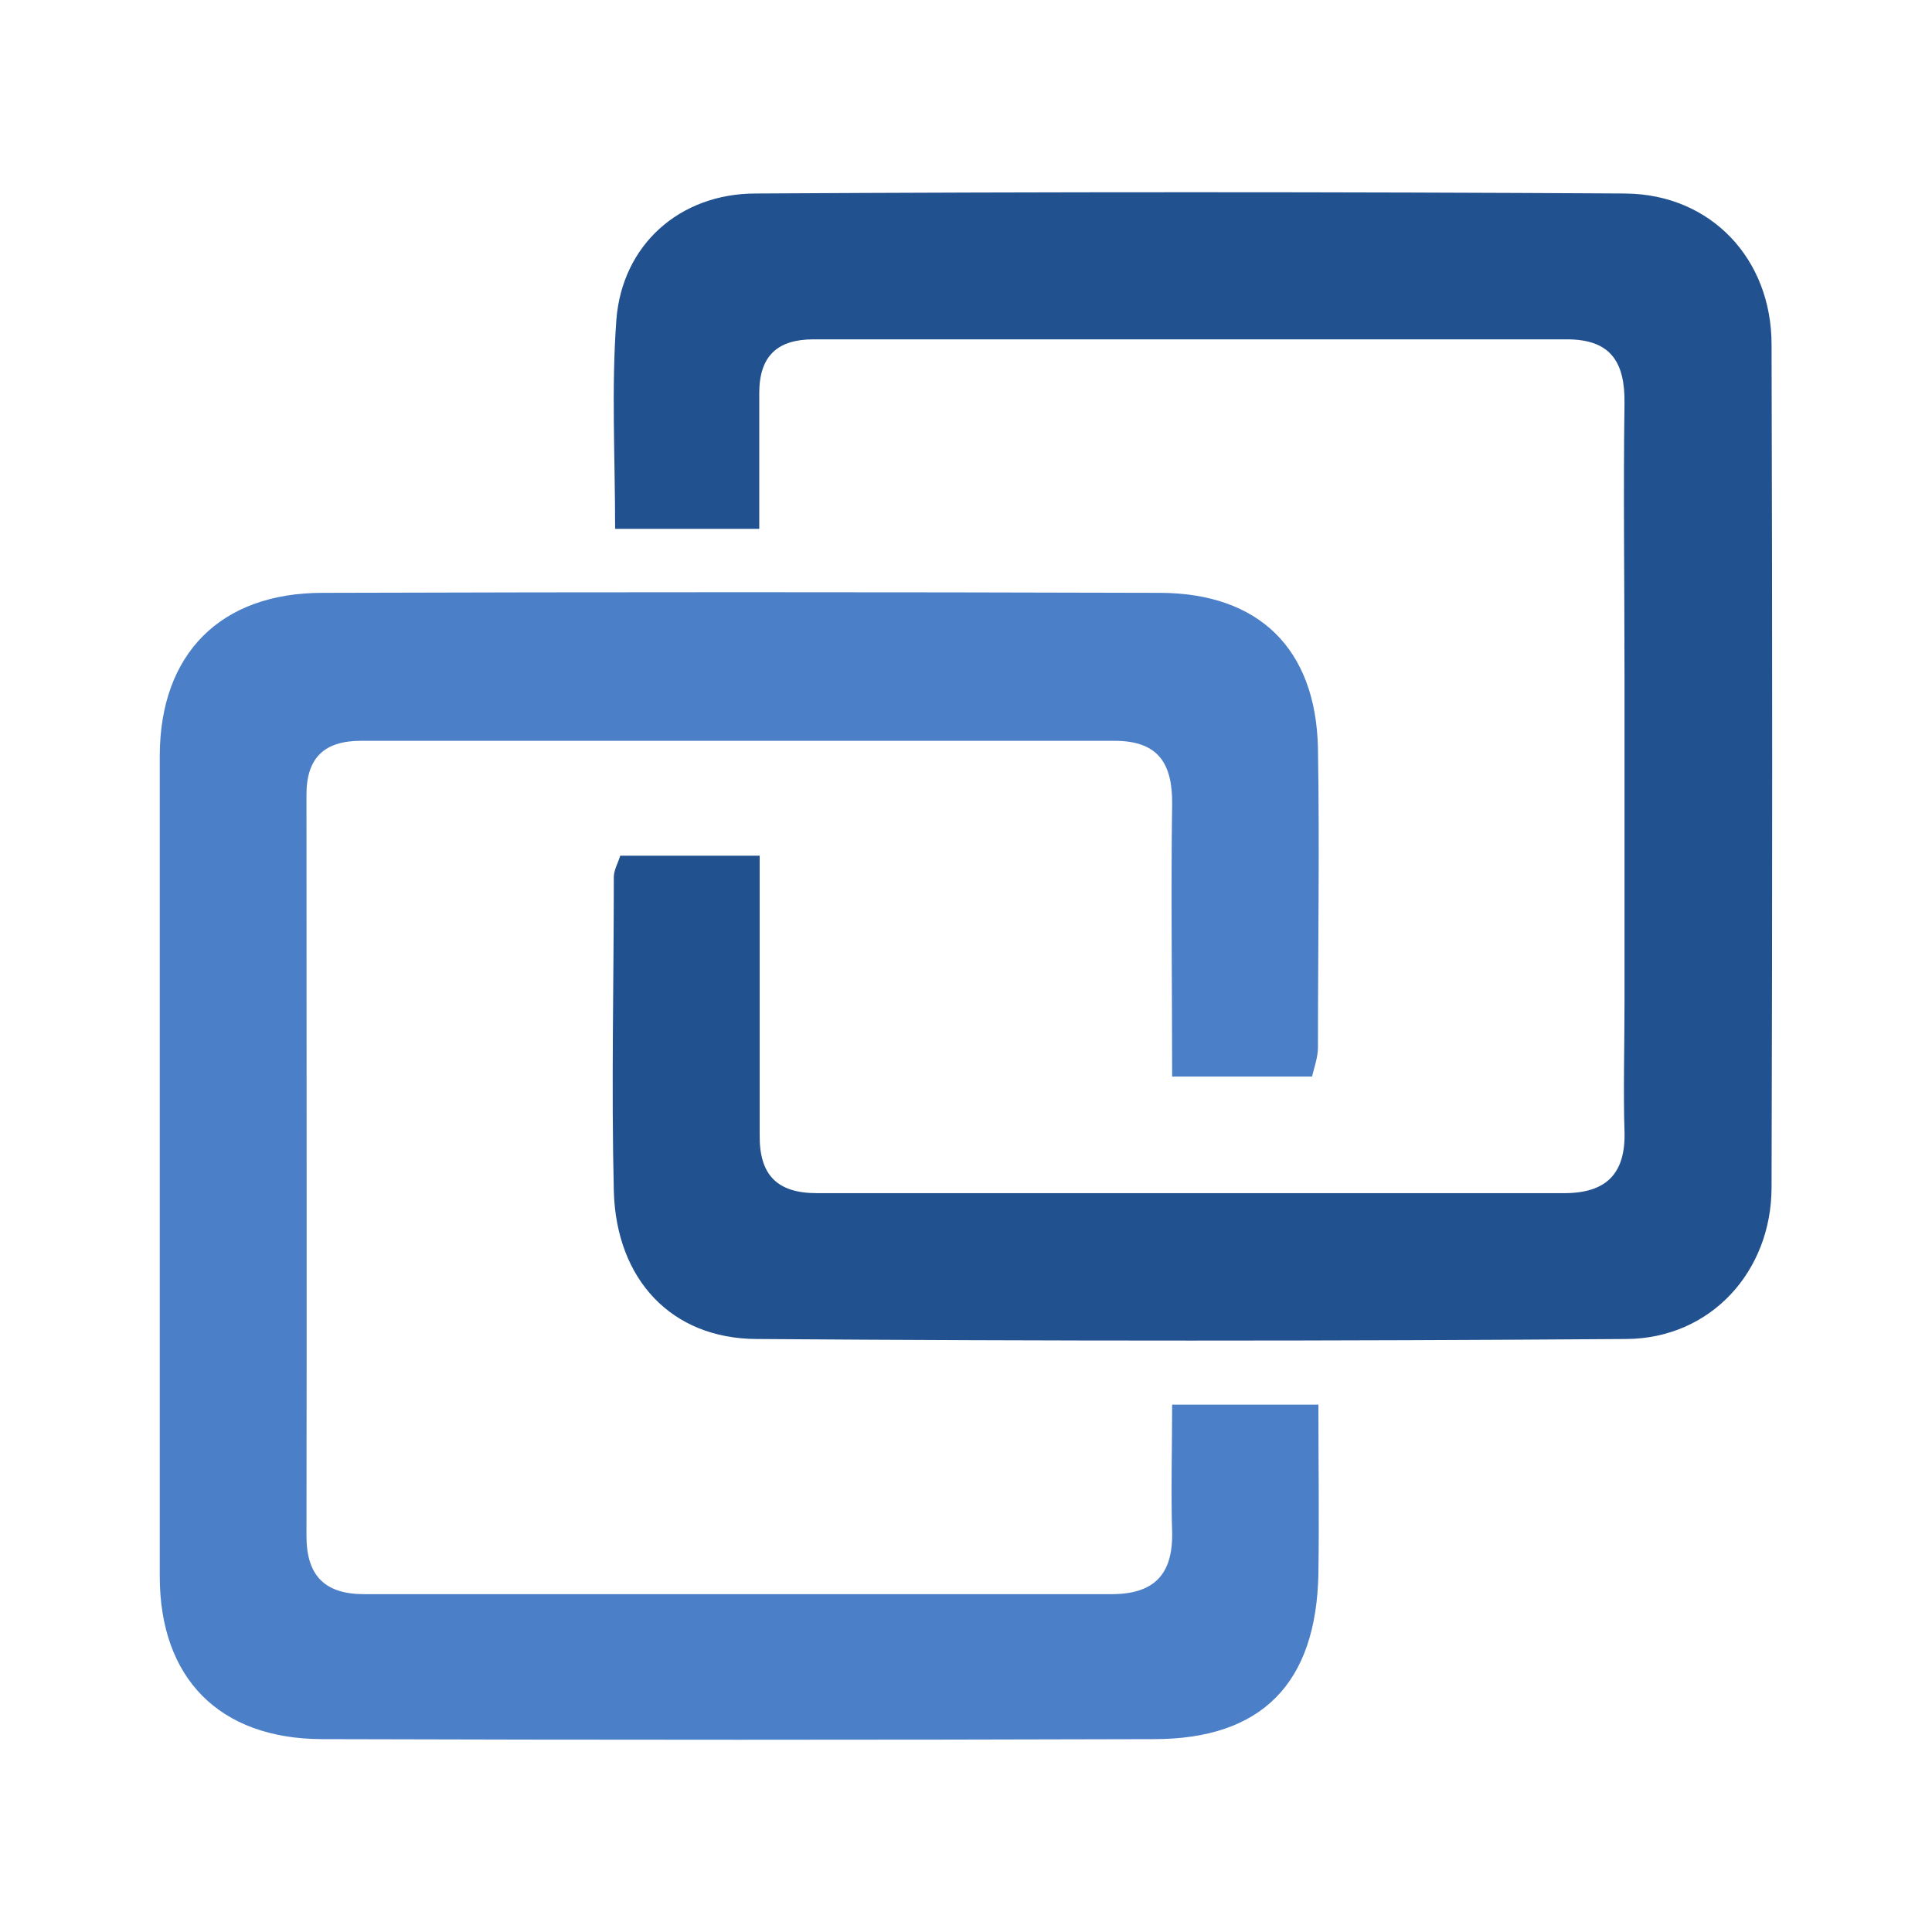
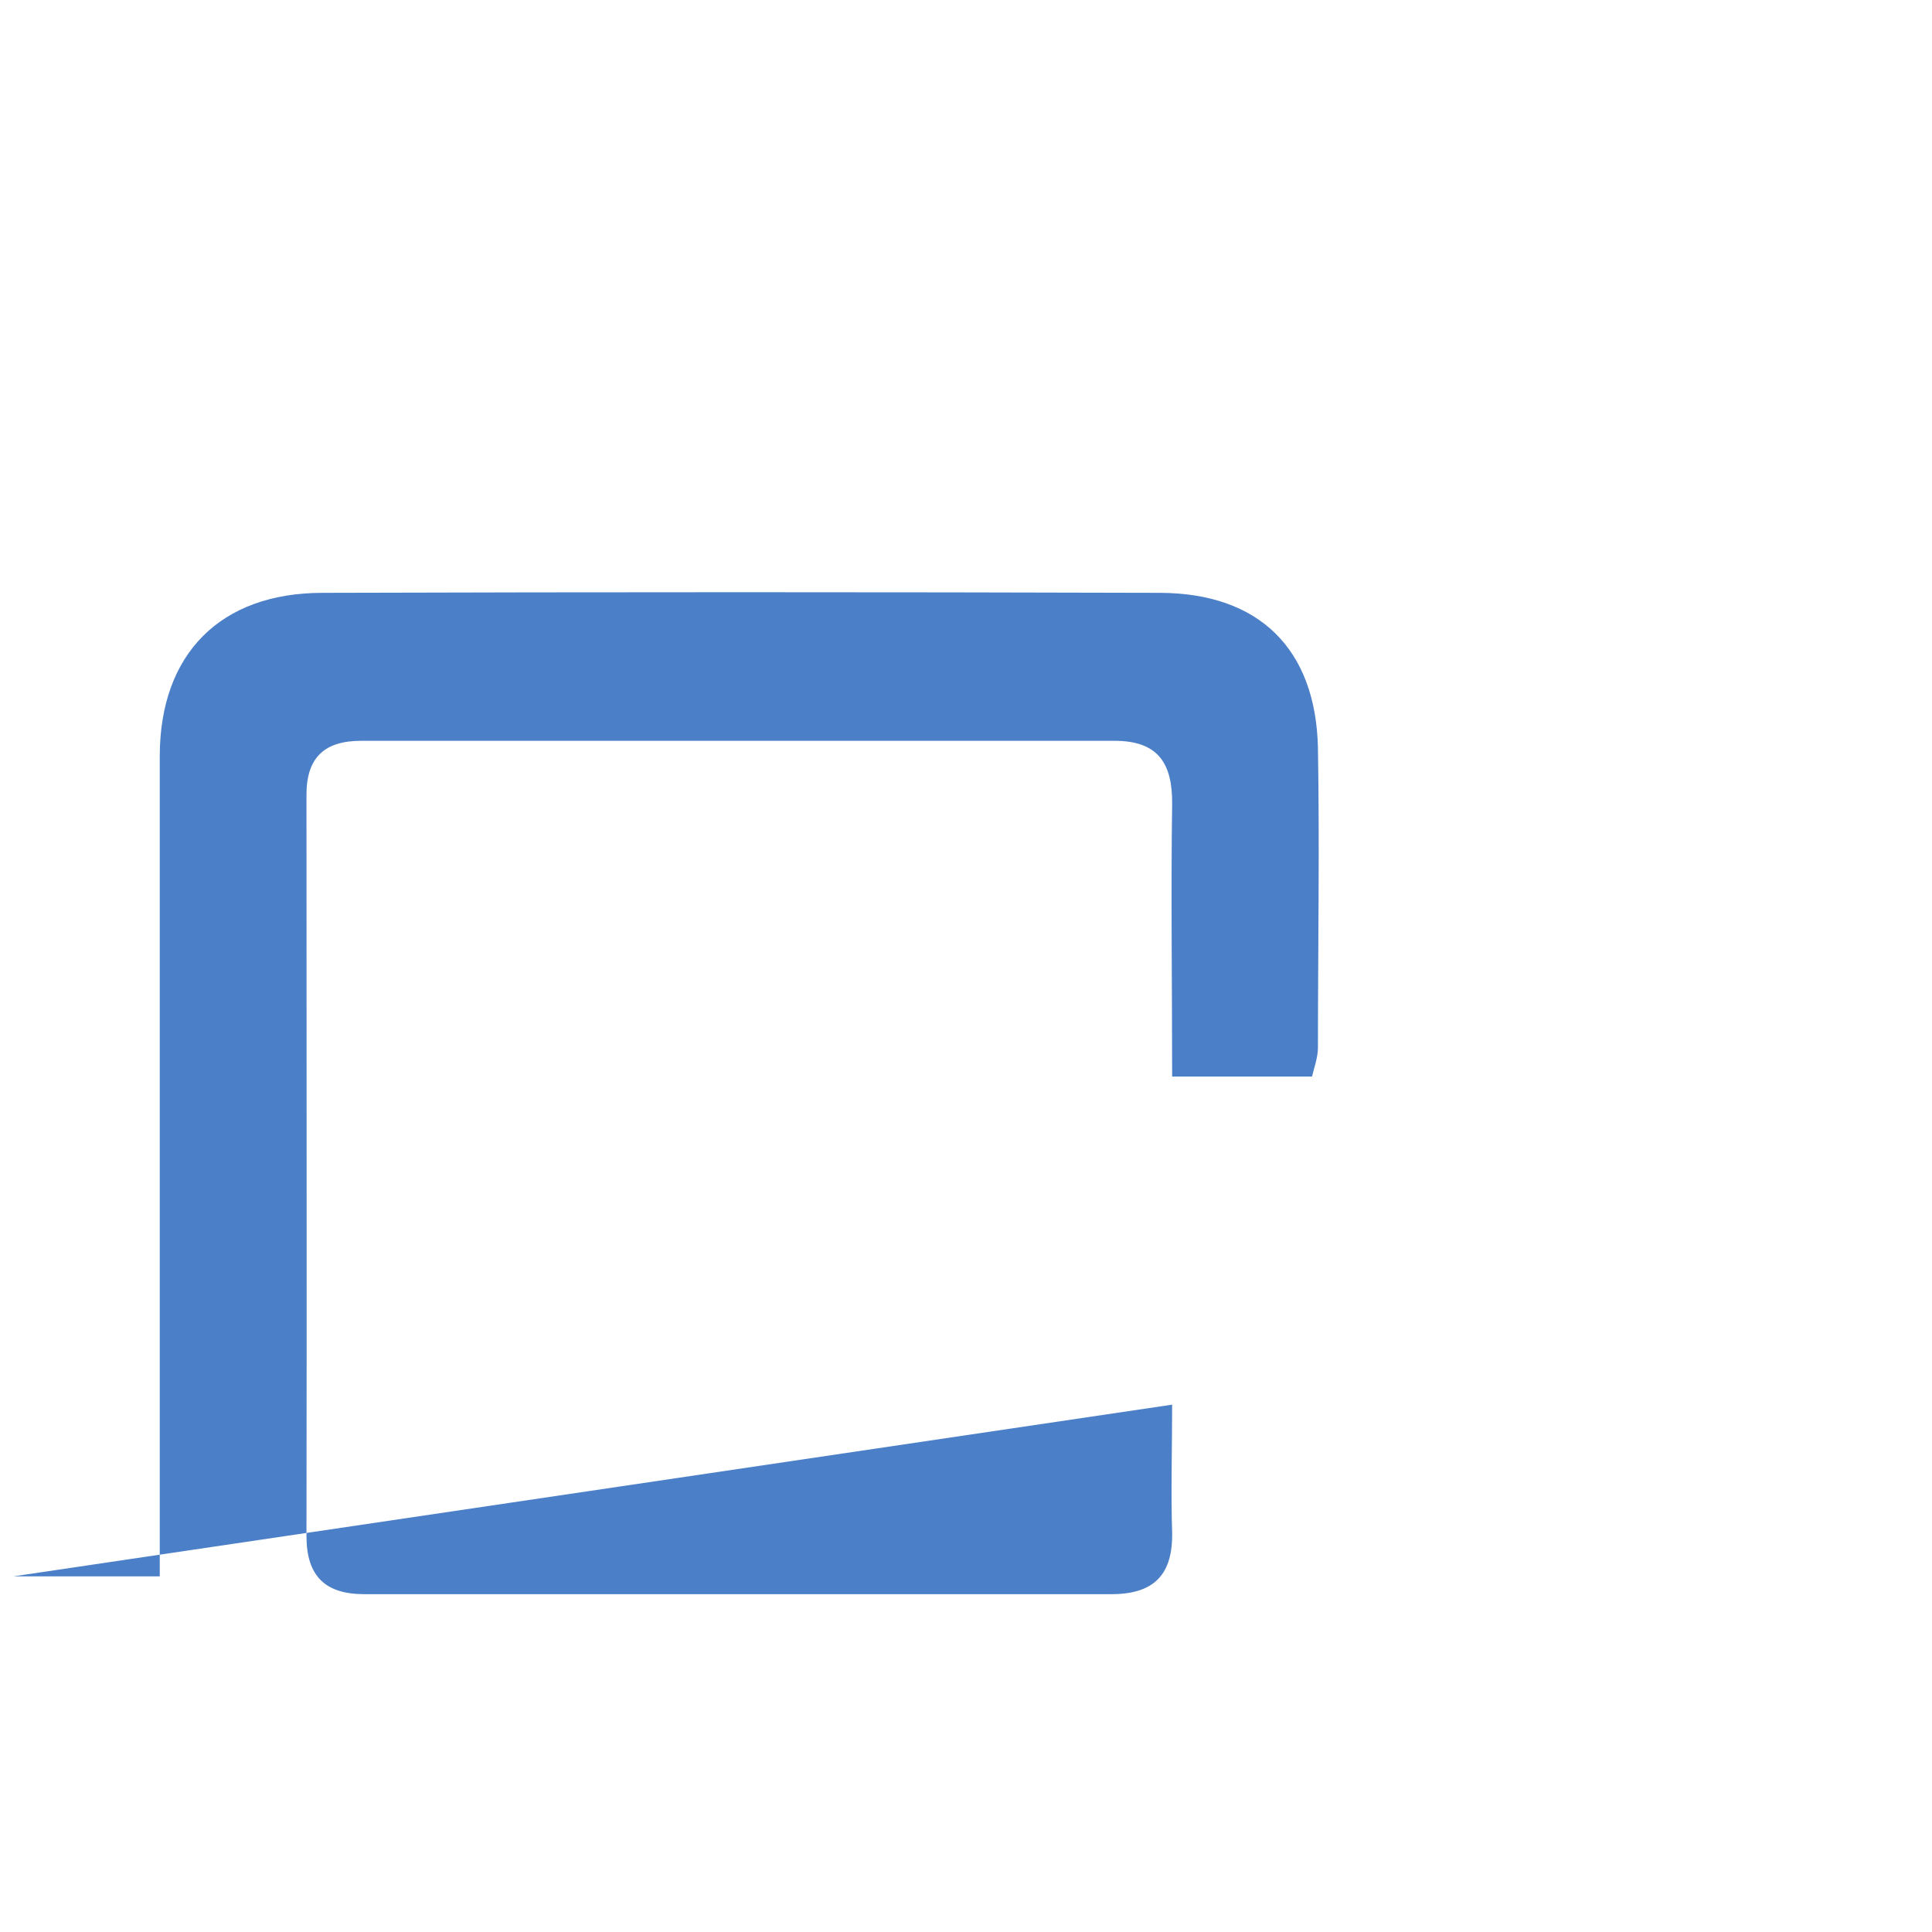
<svg xmlns="http://www.w3.org/2000/svg" id="uuid-1e881c7d-9a3a-4e7a-8506-d7743a46fc0f" viewBox="0 0 512 512">
  <defs>
    <style>.uuid-1d33cc6e-5370-4c88-bde1-1145272d1da8{fill:#4b7fc8;}.uuid-1d33cc6e-5370-4c88-bde1-1145272d1da8,.uuid-48d395c2-08b6-481e-973b-9ed460ddfe63{fill-rule:evenodd;stroke-width:0px;}.uuid-48d395c2-08b6-481e-973b-9ed460ddfe63{fill:#22518f;}</style>
  </defs>
-   <path class="uuid-1d33cc6e-5370-4c88-bde1-1145272d1da8" d="M310.63,372.25c0,9.66-.34,24.6,0,33.82.22,11.12-4.72,16.4-16.07,16.4H96.5c-10.34,0-15.28-4.83-15.28-15.39.11-65.5,0-131,0-196.49,0-9.89,4.83-14.27,14.49-14.27h199.64c11.68,0,15.39,6.07,15.28,16.85-.34,23.03,0,48.2,0,72.13h37.07c.56-2.36,1.57-5.06,1.57-7.75,0-26.4.45-52.91,0-79.32-.56-26.29-15.62-41.01-41.79-41.12-74.04-.22-147.96-.22-222,0-27.08,0-43.03,16.18-43.14,43.03v217.61c0,26.96,15.73,43.03,42.92,43.14,73.47.22,147.06.22,220.54,0,28.65,0,43.03-14.83,43.59-43.81.22-14.72,0-29.43,0-44.83h-38.76Z" />
-   <path class="uuid-48d395c2-08b6-481e-973b-9ed460ddfe63" d="M430.84,51.28c-76.84-.45-153.69-.45-230.53,0-20.33,0-35.39,13.71-36.96,33.37-1.35,18.09-.34,36.29-.34,55.5h38.2v-35.95c0-9.89,4.83-14.27,14.38-14.27h199.64c11.68,0,15.39,6.07,15.28,16.85-.34,22.92,0,48.2,0,72.13v87.07c0,9.66-.34,24.6,0,33.82.34,11.12-4.72,16.4-15.95,16.4h-198.07c-10.45,0-15.28-4.72-15.17-15.39v-74.04h-36.96c-.56,1.91-1.57,3.6-1.69,5.39,0,27.86-.67,55.72,0,83.59.67,23.37,15.28,38.98,37.75,39.1,76.84.56,153.69.56,230.53,0,22.36-.11,38.53-17.86,38.53-40.22.22-74.37.22-148.86,0-223.34,0-22.69-16.07-39.77-38.65-40Z" />
+   <path class="uuid-1d33cc6e-5370-4c88-bde1-1145272d1da8" d="M310.63,372.25c0,9.66-.34,24.6,0,33.82.22,11.12-4.72,16.4-16.07,16.4H96.5c-10.34,0-15.28-4.83-15.28-15.39.11-65.5,0-131,0-196.49,0-9.89,4.83-14.27,14.49-14.27h199.64c11.68,0,15.39,6.07,15.28,16.85-.34,23.03,0,48.2,0,72.13h37.07c.56-2.36,1.57-5.06,1.57-7.75,0-26.4.45-52.91,0-79.32-.56-26.29-15.62-41.01-41.79-41.12-74.04-.22-147.96-.22-222,0-27.08,0-43.03,16.18-43.14,43.03v217.61h-38.76Z" />
</svg>